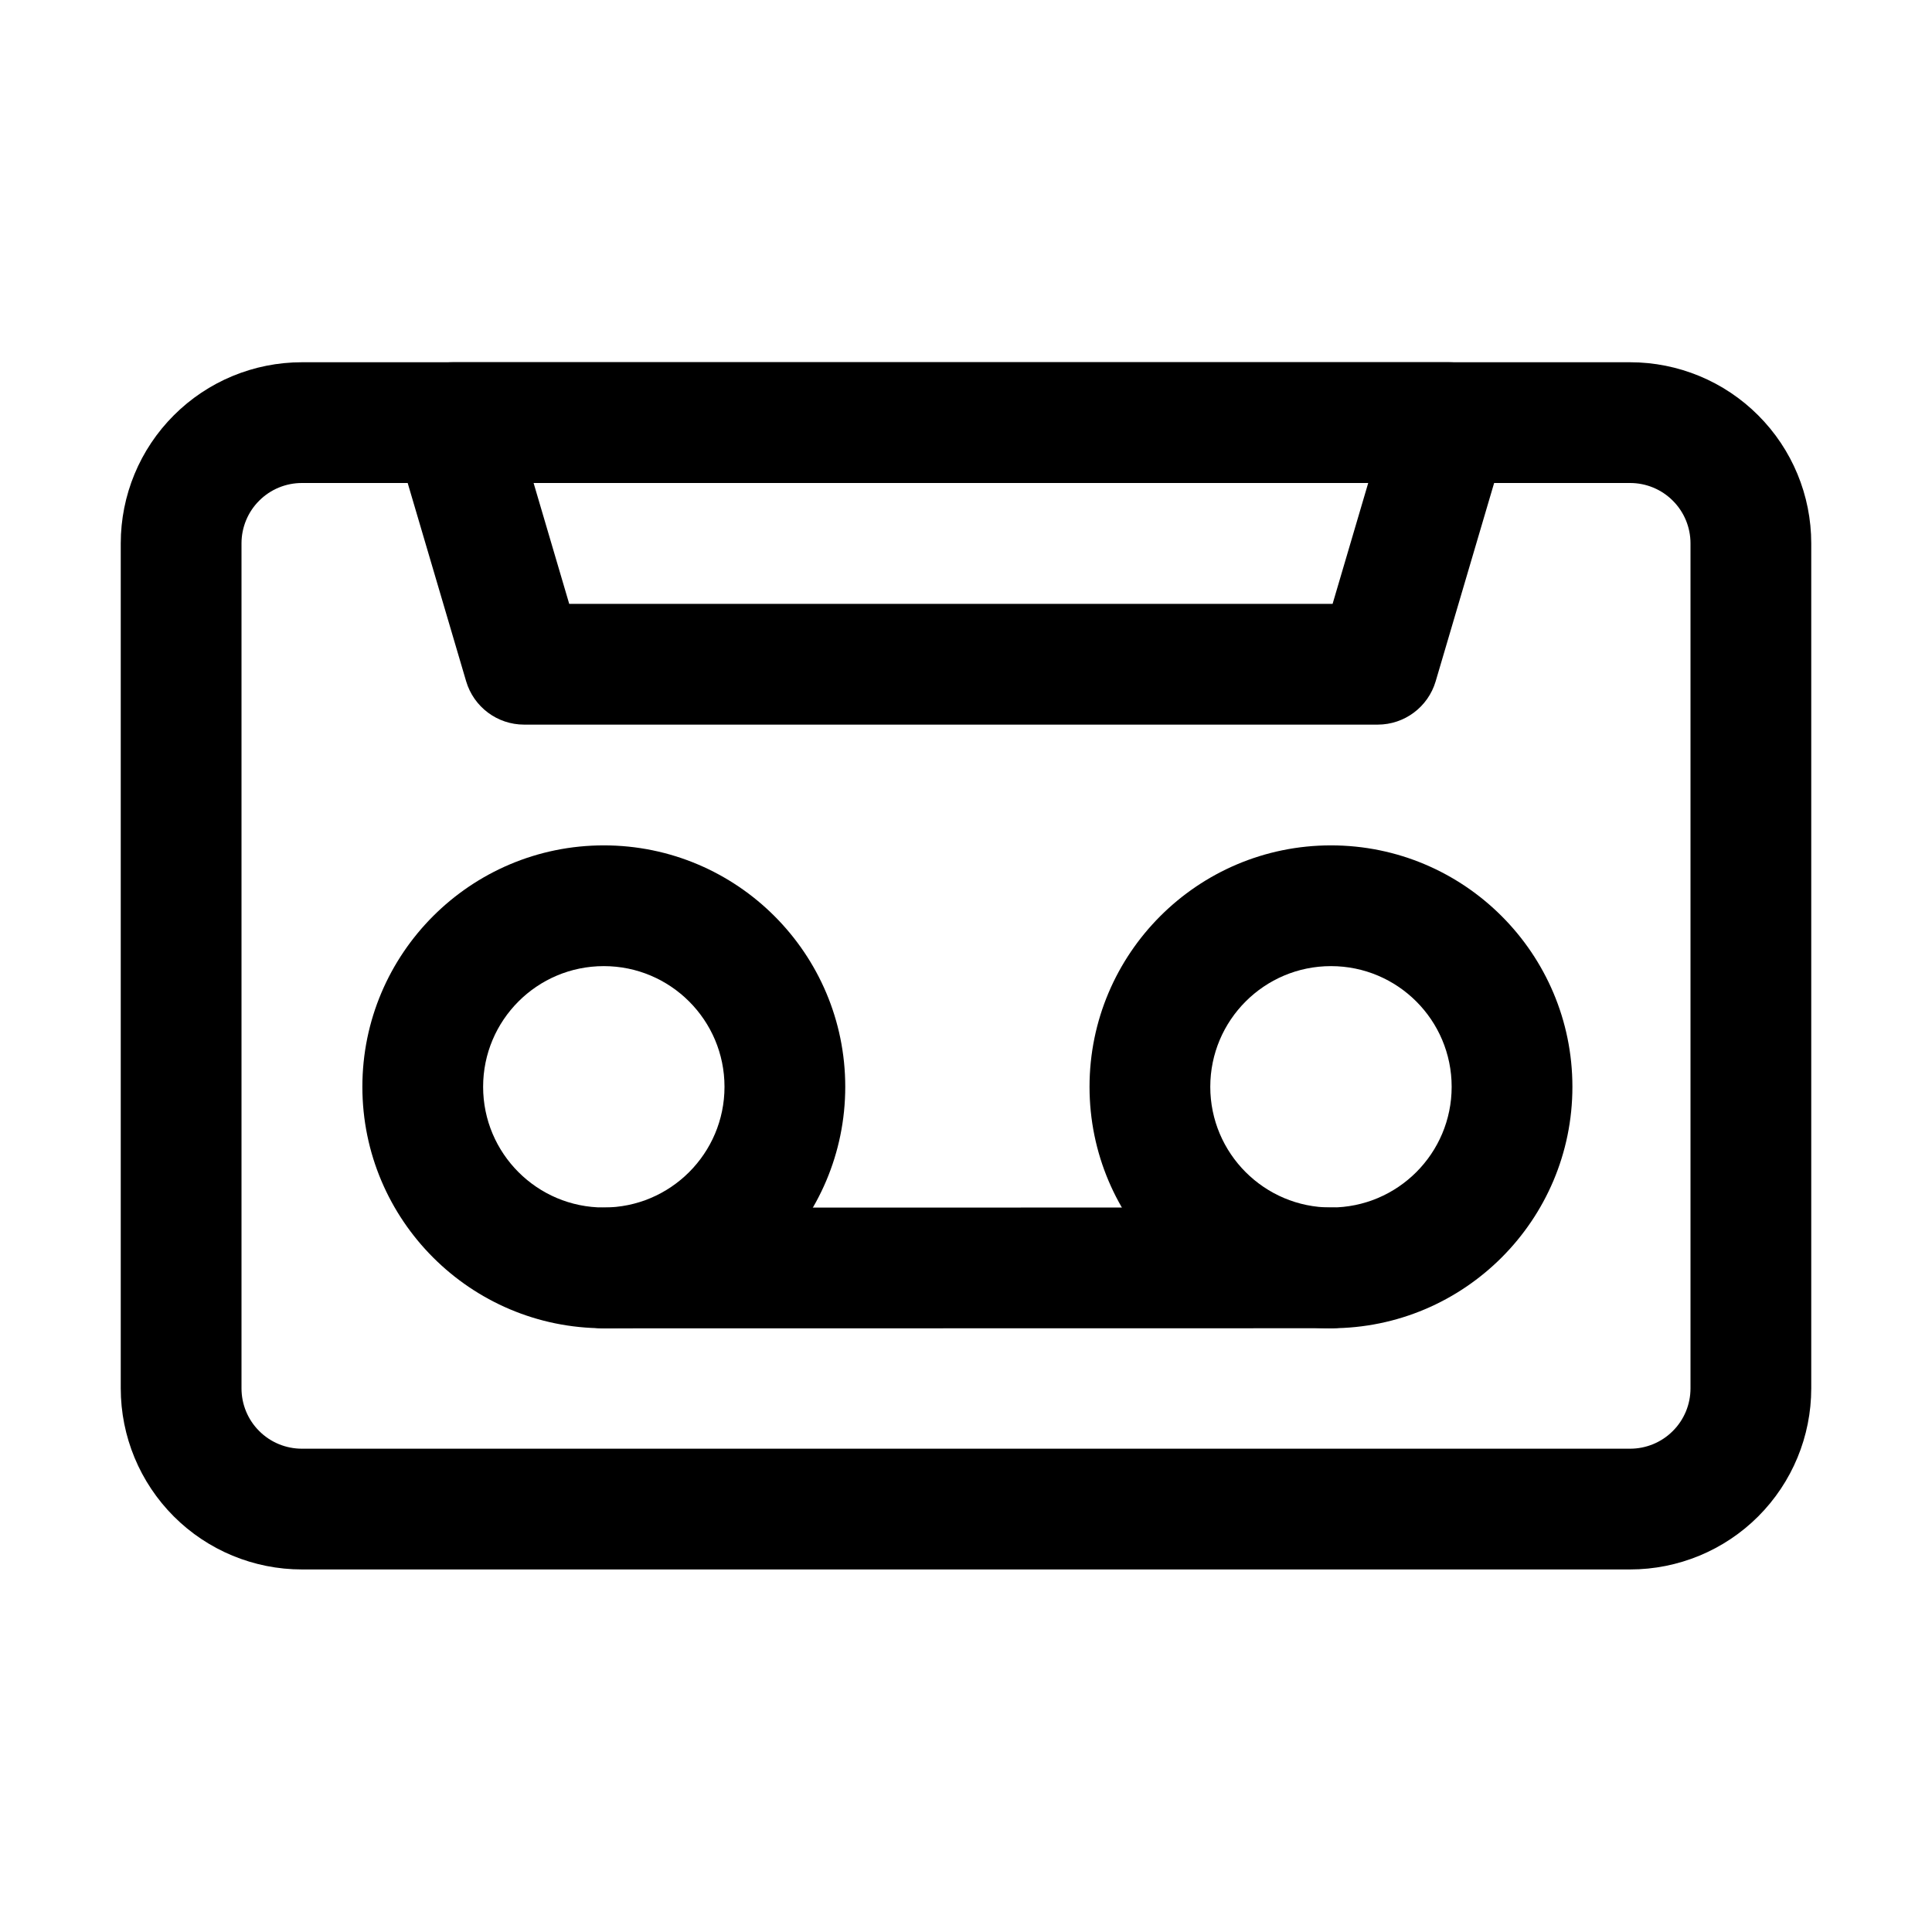
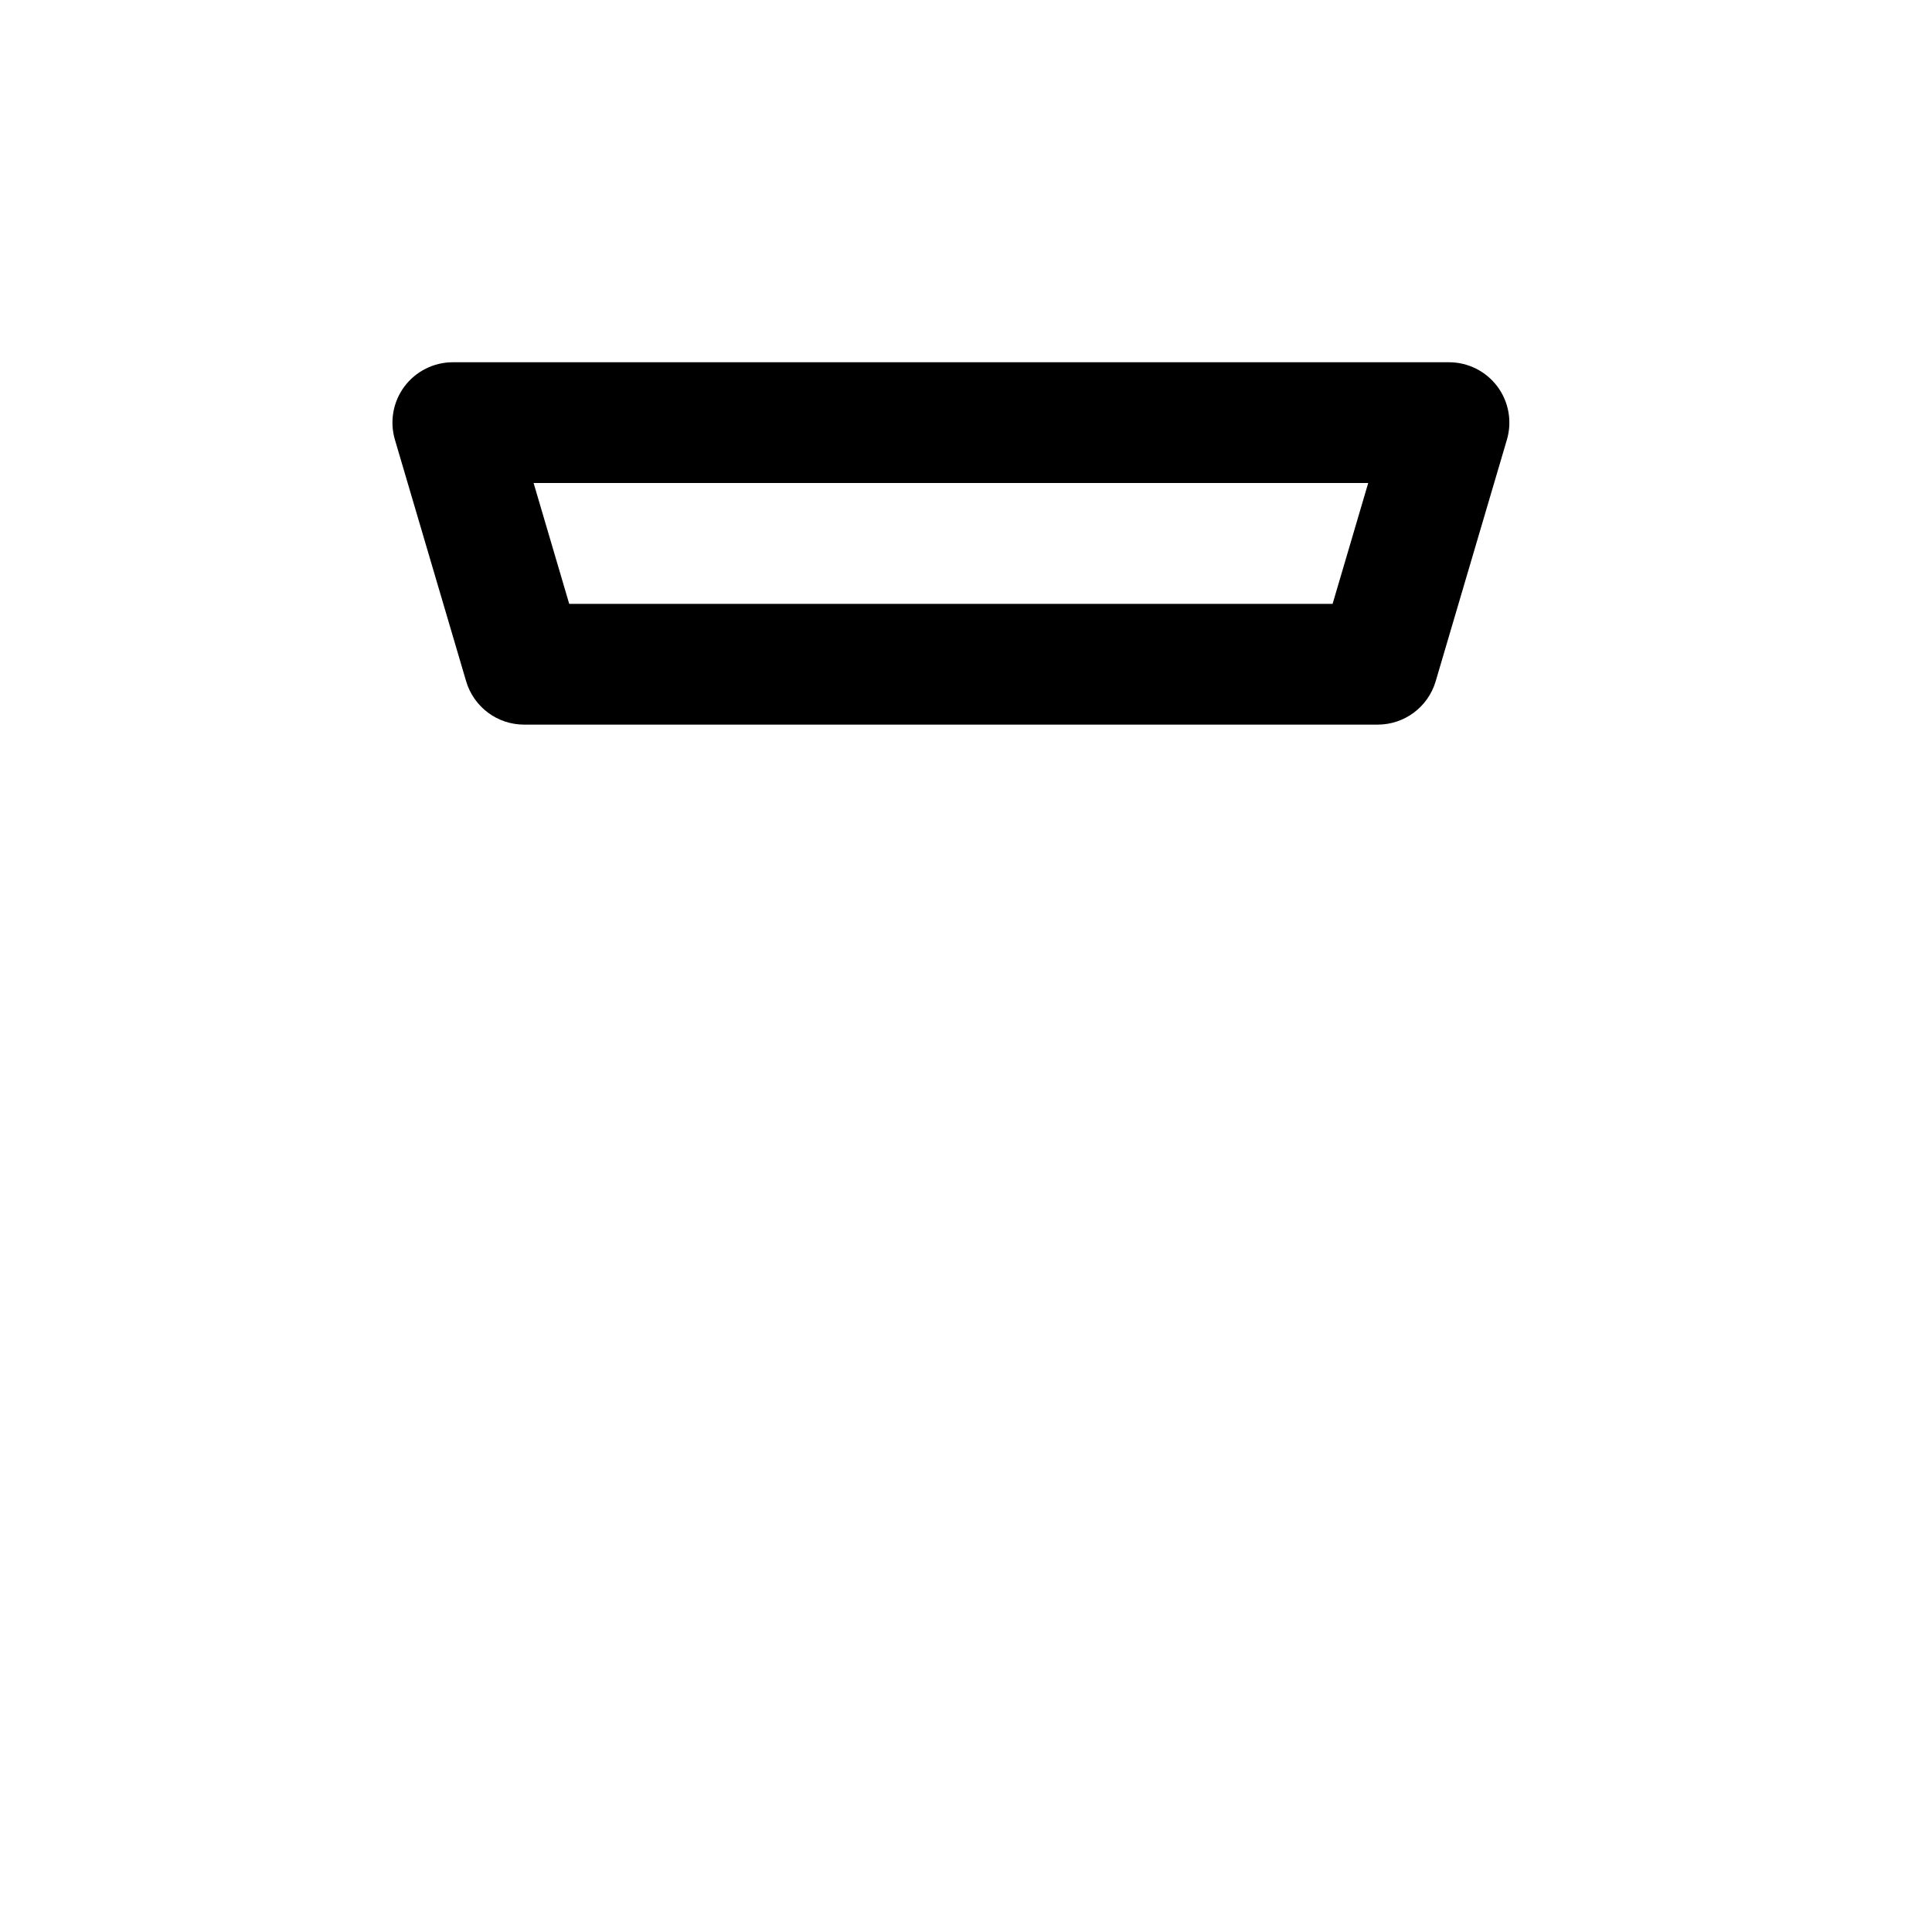
<svg xmlns="http://www.w3.org/2000/svg" fill="#000000" width="800px" height="800px" viewBox="0 0 32 32" style="fill-rule:evenodd;clip-rule:evenodd;stroke-linejoin:round;stroke-miterlimit:2;" version="1.1" xml:space="preserve">
  <g id="Icon">
-     <path d="M30,9c0,-0.796 -0.316,-1.559 -0.879,-2.121c-0.562,-0.563 -1.325,-0.879 -2.121,-0.879l-22,0c-0.796,0 -1.559,0.316 -2.121,0.879c-0.563,0.562 -0.879,1.325 -0.879,2.121c0,3.462 -0,10.533 0,13.995c-0,0.796 0.316,1.559 0.879,2.122c0.562,0.562 1.325,0.878 2.121,0.878l22,0c0.796,0 1.559,-0.316 2.121,-0.878c0.563,-0.563 0.879,-1.326 0.879,-2.122l-0,-13.995Zm-2,0l-0,13.995c0,0.266 -0.105,0.52 -0.293,0.707c-0.187,0.188 -0.442,0.293 -0.707,0.293c-0,0 -22,0 -22,0c-0.265,0 -0.52,-0.105 -0.707,-0.293c-0.188,-0.187 -0.293,-0.441 -0.293,-0.707l0,-13.995c-0,-0.265 0.105,-0.52 0.293,-0.707c0.187,-0.188 0.442,-0.293 0.707,-0.293c0,0 22,-0 22,-0c0.265,0 0.52,0.105 0.707,0.293c0.188,0.187 0.293,0.442 0.293,0.707Z" />
    <path d="M24.959,7.283c0.089,-0.302 0.031,-0.629 -0.158,-0.882c-0.189,-0.252 -0.486,-0.401 -0.801,-0.401l-16.5,-0c-0.315,0 -0.612,0.149 -0.801,0.401c-0.189,0.253 -0.247,0.58 -0.158,0.882l1.18,4.002c0.126,0.425 0.516,0.717 0.96,0.717l14.138,-0c0.444,-0 0.834,-0.292 0.96,-0.717l1.18,-4.002Zm-2.297,0.717l-0.59,2.002c-0,-0 -12.644,-0 -12.644,-0c0,-0 -0.59,-2.002 -0.59,-2.002l13.824,0Z" />
-     <path d="M10.001,14.002c-2.207,-0 -3.999,1.792 -3.999,3.999c-0,2.207 1.792,3.999 3.999,3.999c2.207,0 3.999,-1.792 3.999,-3.999c0,-2.207 -1.792,-3.999 -3.999,-3.999Zm-0,2c1.103,-0 1.999,0.895 1.999,1.999c0,1.103 -0.896,1.999 -1.999,1.999c-1.104,0 -1.999,-0.896 -1.999,-1.999c-0,-1.104 0.895,-1.999 1.999,-1.999Z" />
-     <path d="M22.045,14.002c-2.207,-0 -3.999,1.792 -3.999,3.999c-0,2.207 1.792,3.999 3.999,3.999c2.207,0 3.999,-1.792 3.999,-3.999c0,-2.207 -1.792,-3.999 -3.999,-3.999Zm0,2c1.104,-0 1.999,0.895 1.999,1.999c0,1.103 -0.895,1.999 -1.999,1.999c-1.103,0 -1.999,-0.896 -1.999,-1.999c-0,-1.104 0.896,-1.999 1.999,-1.999Z" />
-     <path d="M10.001,22.002l12.044,-0.002c0.552,-0 1,-0.448 1,-1c0,-0.552 -0.448,-1 -1,-1l-12.044,0.002c-0.552,-0 -1,0.448 -1,1c-0,0.552 0.448,1 1,1Z" />
  </g>
</svg>